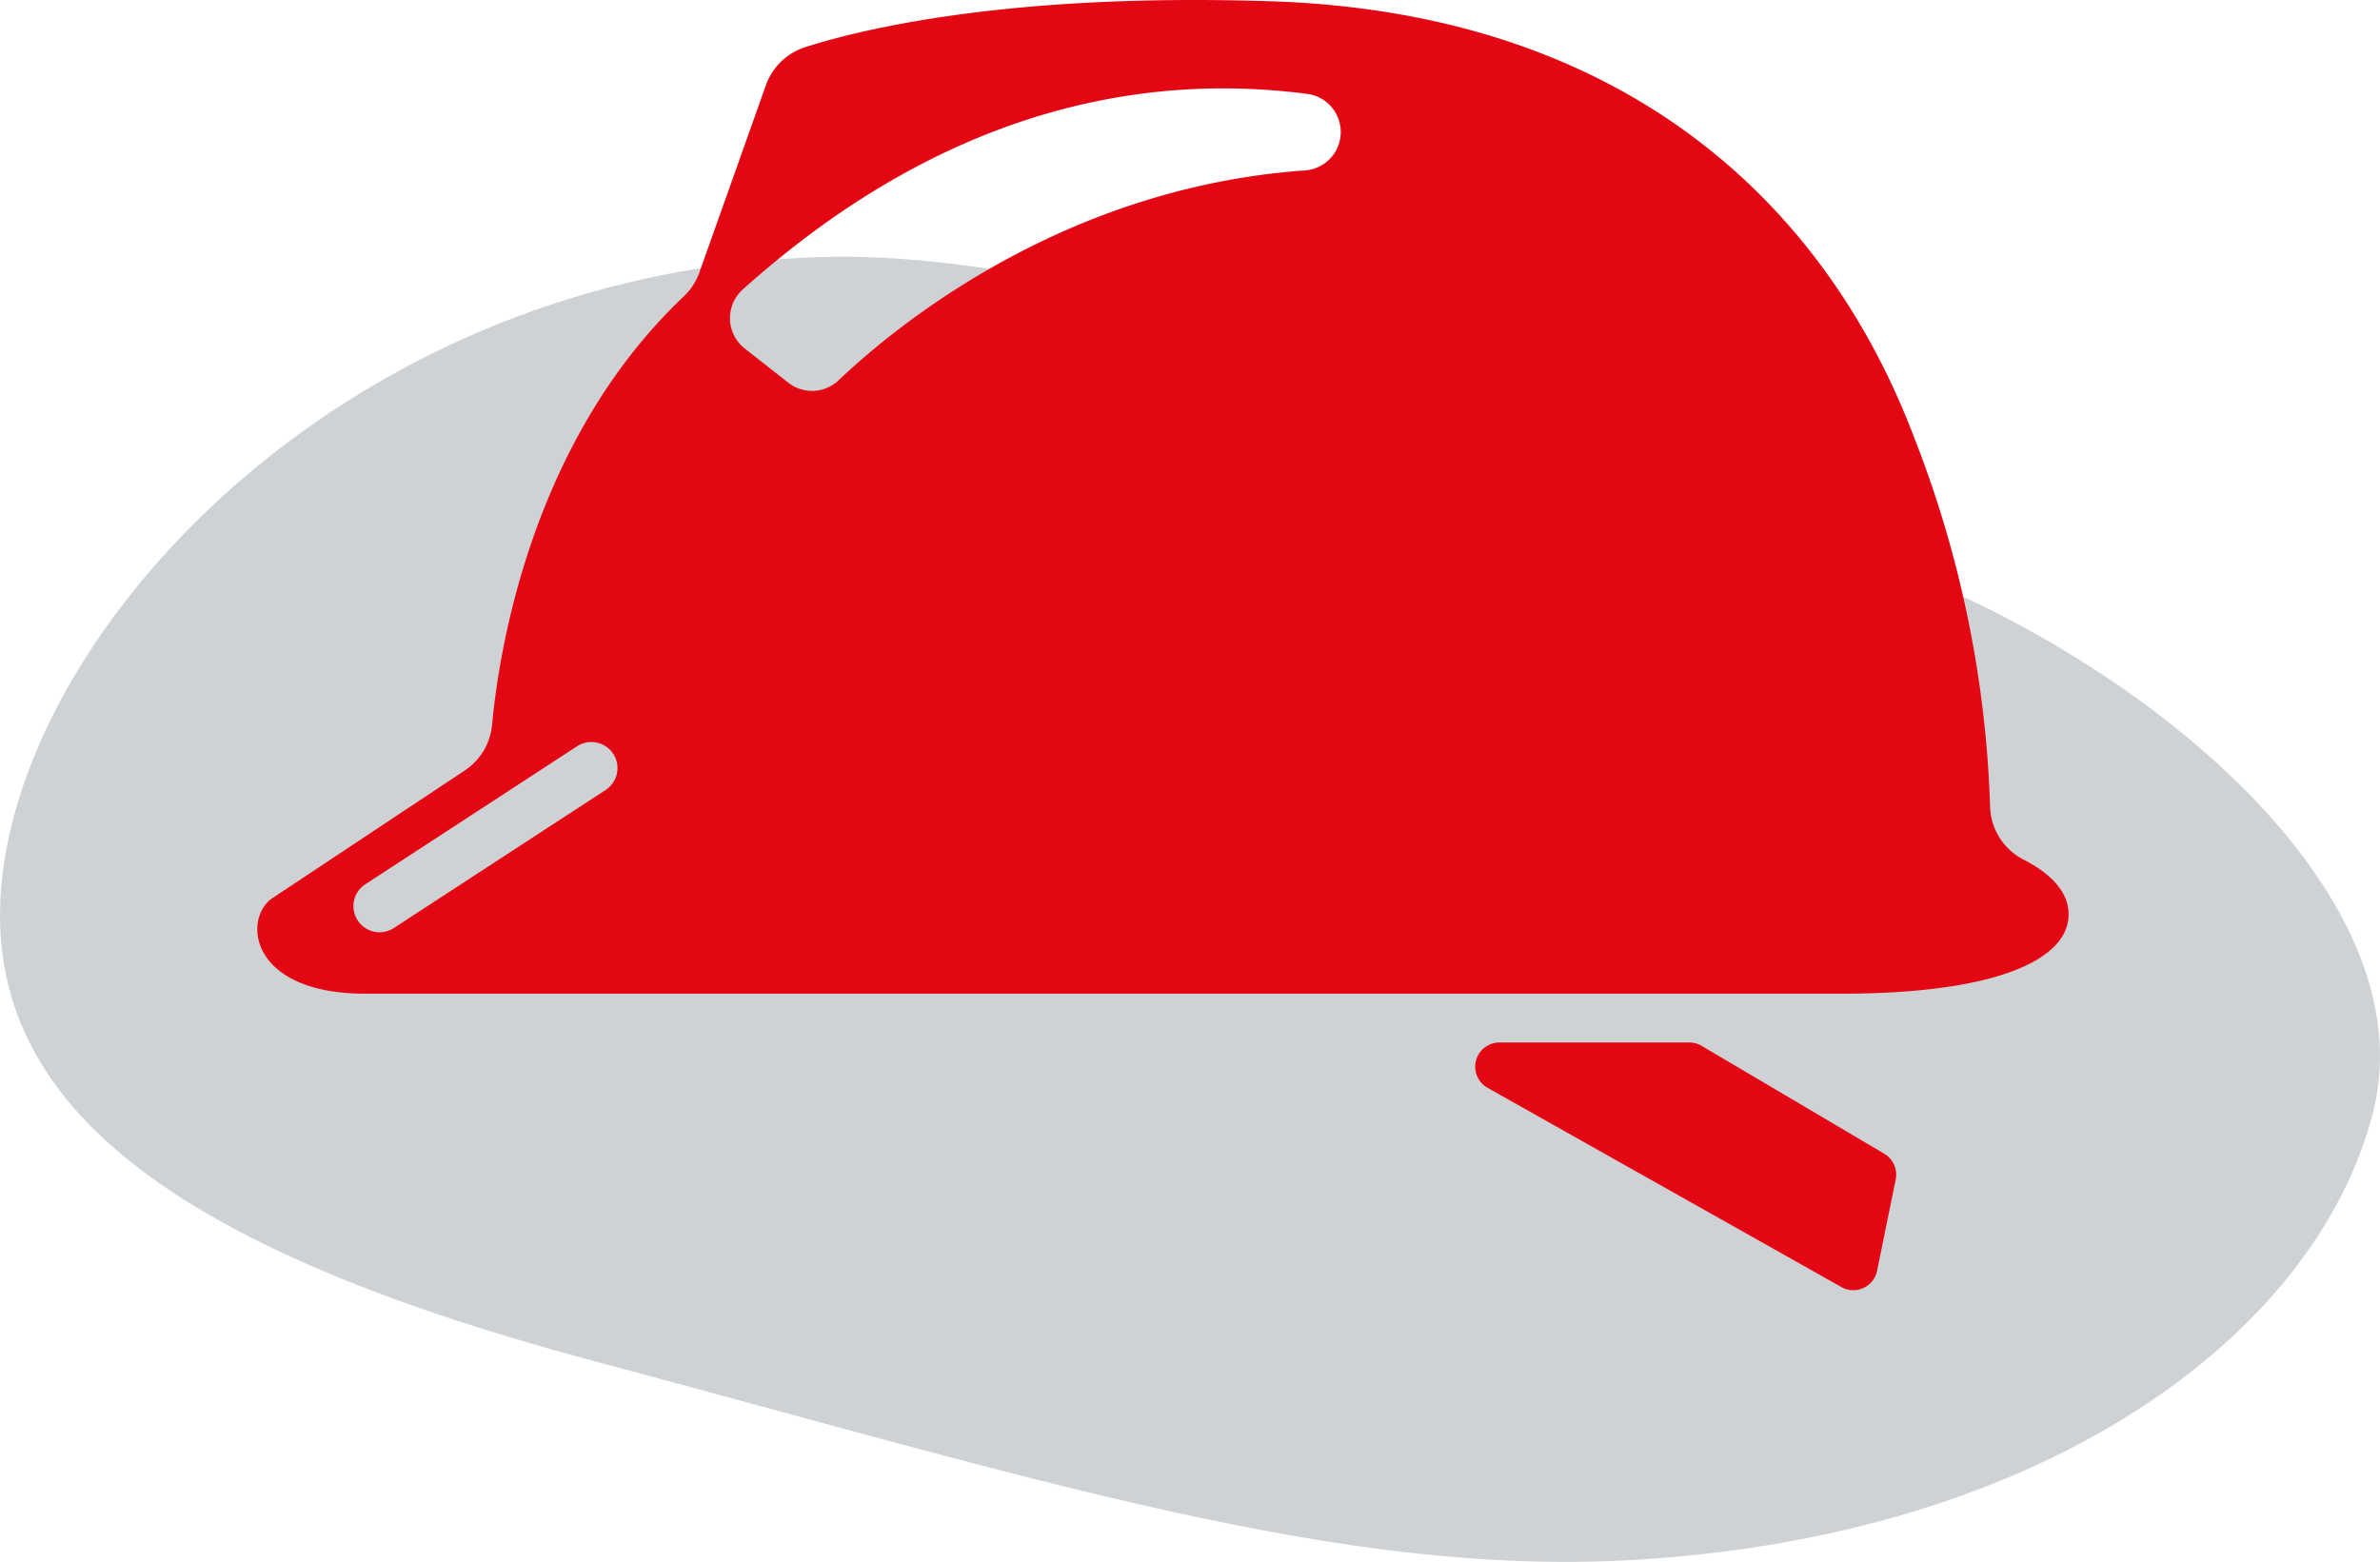
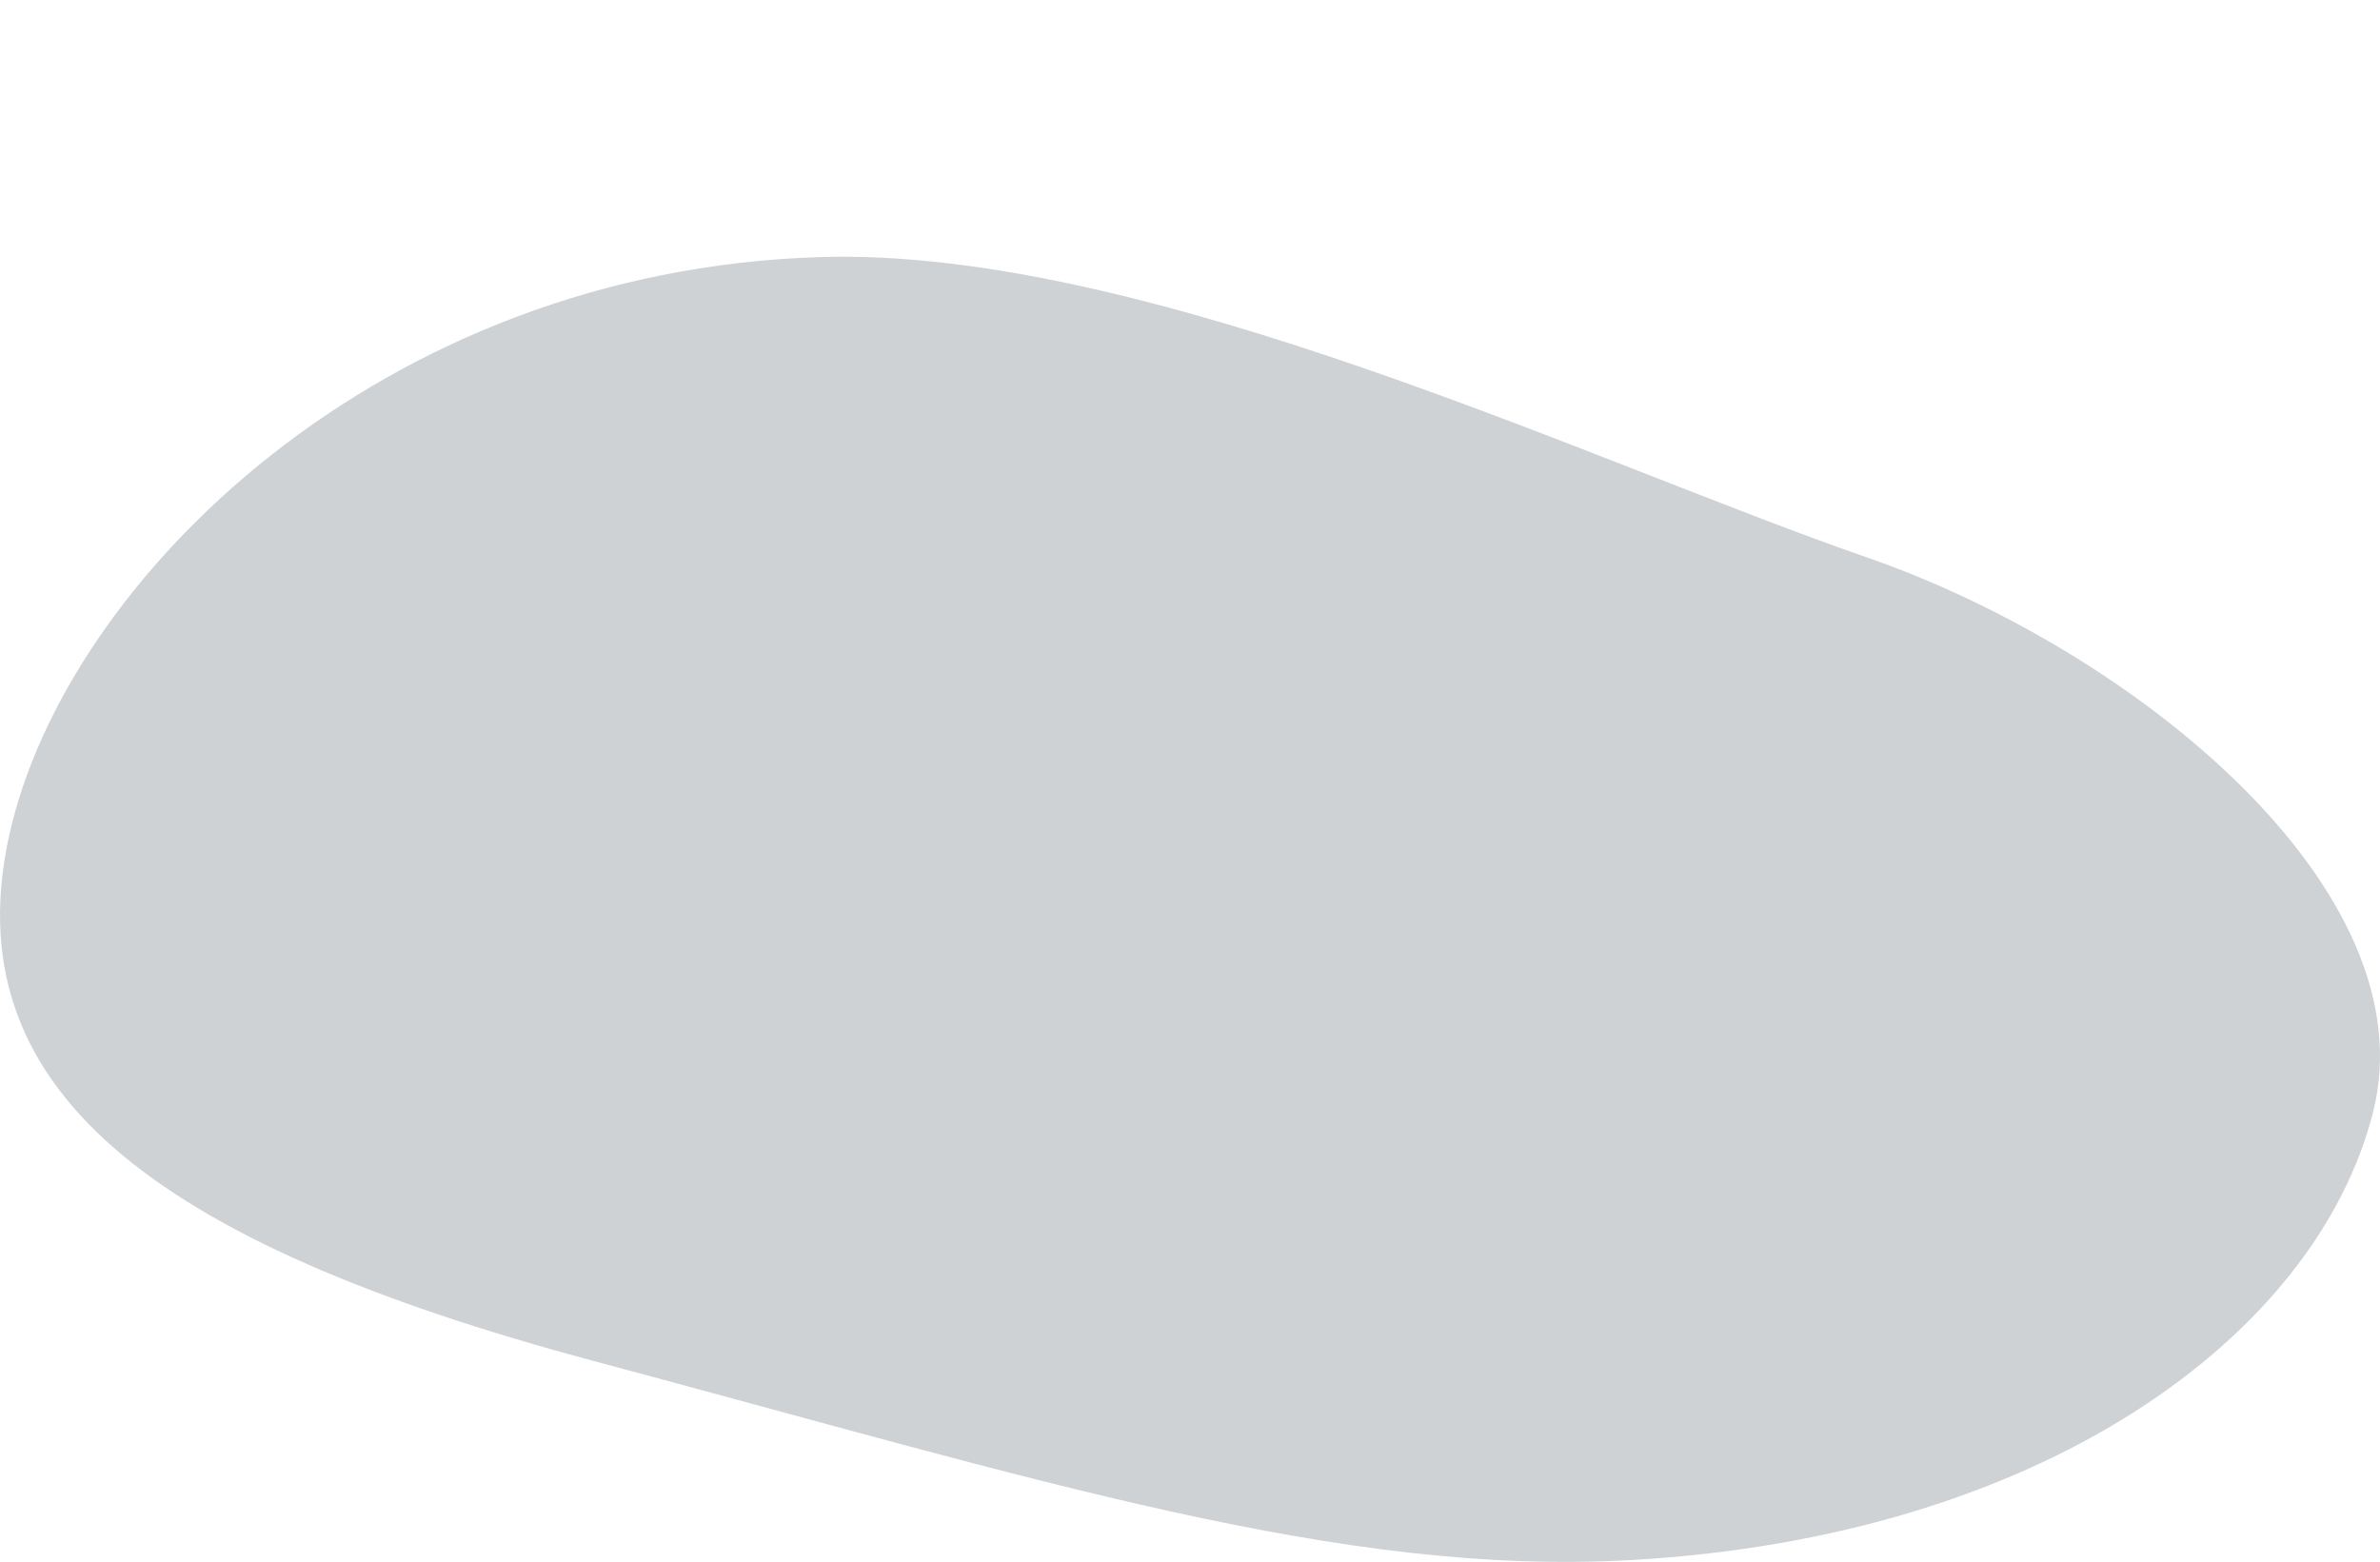
<svg xmlns="http://www.w3.org/2000/svg" viewBox="0 0 126.369 82.943">
  <defs>
    <style>.cls-1{fill:#cfd2d5;}.cls-2{fill:#E30613;}</style>
  </defs>
  <g id="_2" data-name="2">
    <path class="cls-1" d="M46.671,18.782C23.213,19.477,6.6,35.95,3.582,49.4S11,71.094,34.607,77.409s39.61,11.438,55.049,10.57c21.964-1.236,36.389-11.943,39.409-23.749s-12.64-24.573-26.917-29.515S63.969,18.27,46.671,18.782Z" transform="translate(-3.073 -5.132)" />
  </g>
  <g id="CONSTRUCTION">
-     <path class="cls-2" d="M29.2,43.619c.377-4.025,2.13-15.125,10.185-22.753a3.245,3.245,0,0,0,.823-1.268l3.532-9.941a3.272,3.272,0,0,1,2.089-2.021C48.939,6.642,56.793,4.751,70.55,5.2c18.468.6,29.308,10.439,34.126,23.086a58.745,58.745,0,0,1,4.062,19.643,3.264,3.264,0,0,0,1.786,2.856c1.137.582,2.383,1.531,2.383,2.9,0,2.509-4.115,4.216-12.045,4.216H22.471c-6.022,0-6.524-3.815-5.018-5.019l10.3-6.836A3.271,3.271,0,0,0,29.2,43.619ZM42.611,23.634l2.318,1.821a2.043,2.043,0,0,0,2.669-.128c3.129-2.968,12.024-10.249,24.771-11.145a2.043,2.043,0,0,0,.117-4.063c-8.4-1.1-19.041.588-29.967,10.378A2.047,2.047,0,0,0,42.611,23.634ZM23.988,54.411l11.241-7.327a1.386,1.386,0,1,0-1.514-2.323L22.474,52.089a1.386,1.386,0,1,0,1.514,2.322Z" transform="translate(-3.073 -5.132)" />
-     <path class="cls-2" d="M103.727,67.767l-.989,4.85a1.286,1.286,0,0,1-1.891.864L82.057,62.9a1.286,1.286,0,0,1,.632-2.407H92.771a1.286,1.286,0,0,1,.654.179l9.7,5.73A1.287,1.287,0,0,1,103.727,67.767Z" transform="translate(-3.073 -5.132)" />
-   </g>
+     </g>
</svg>